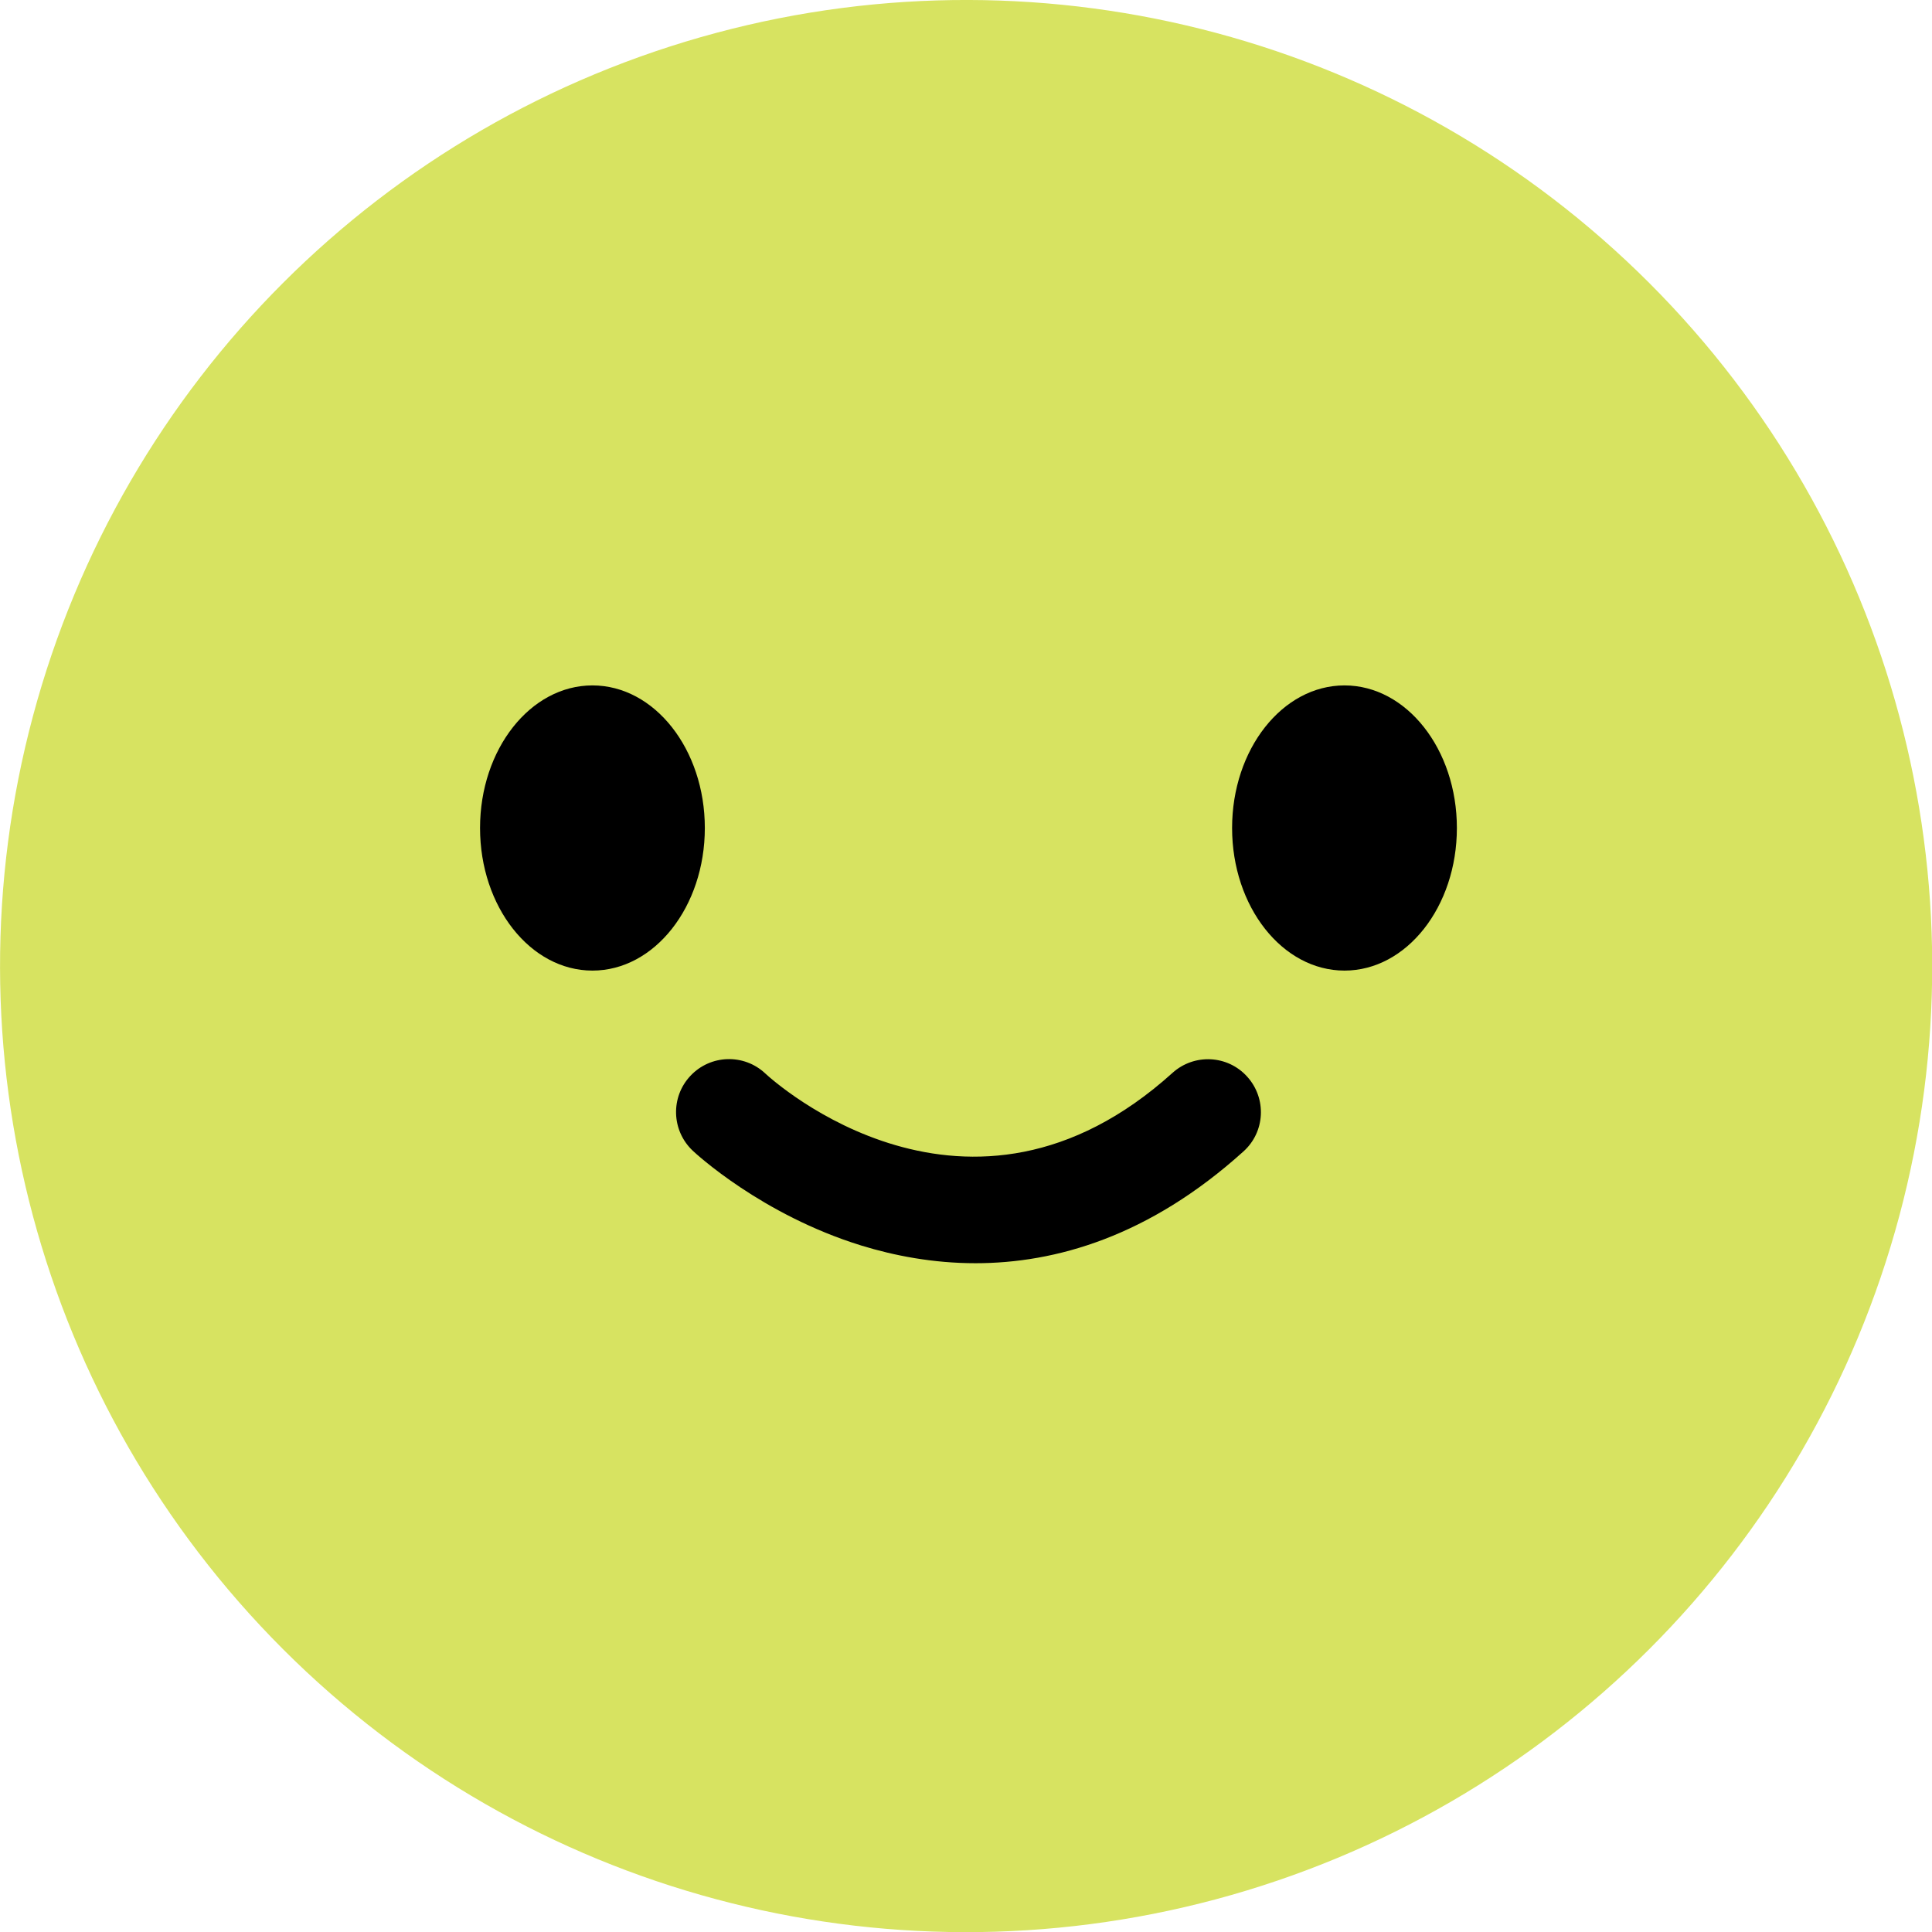
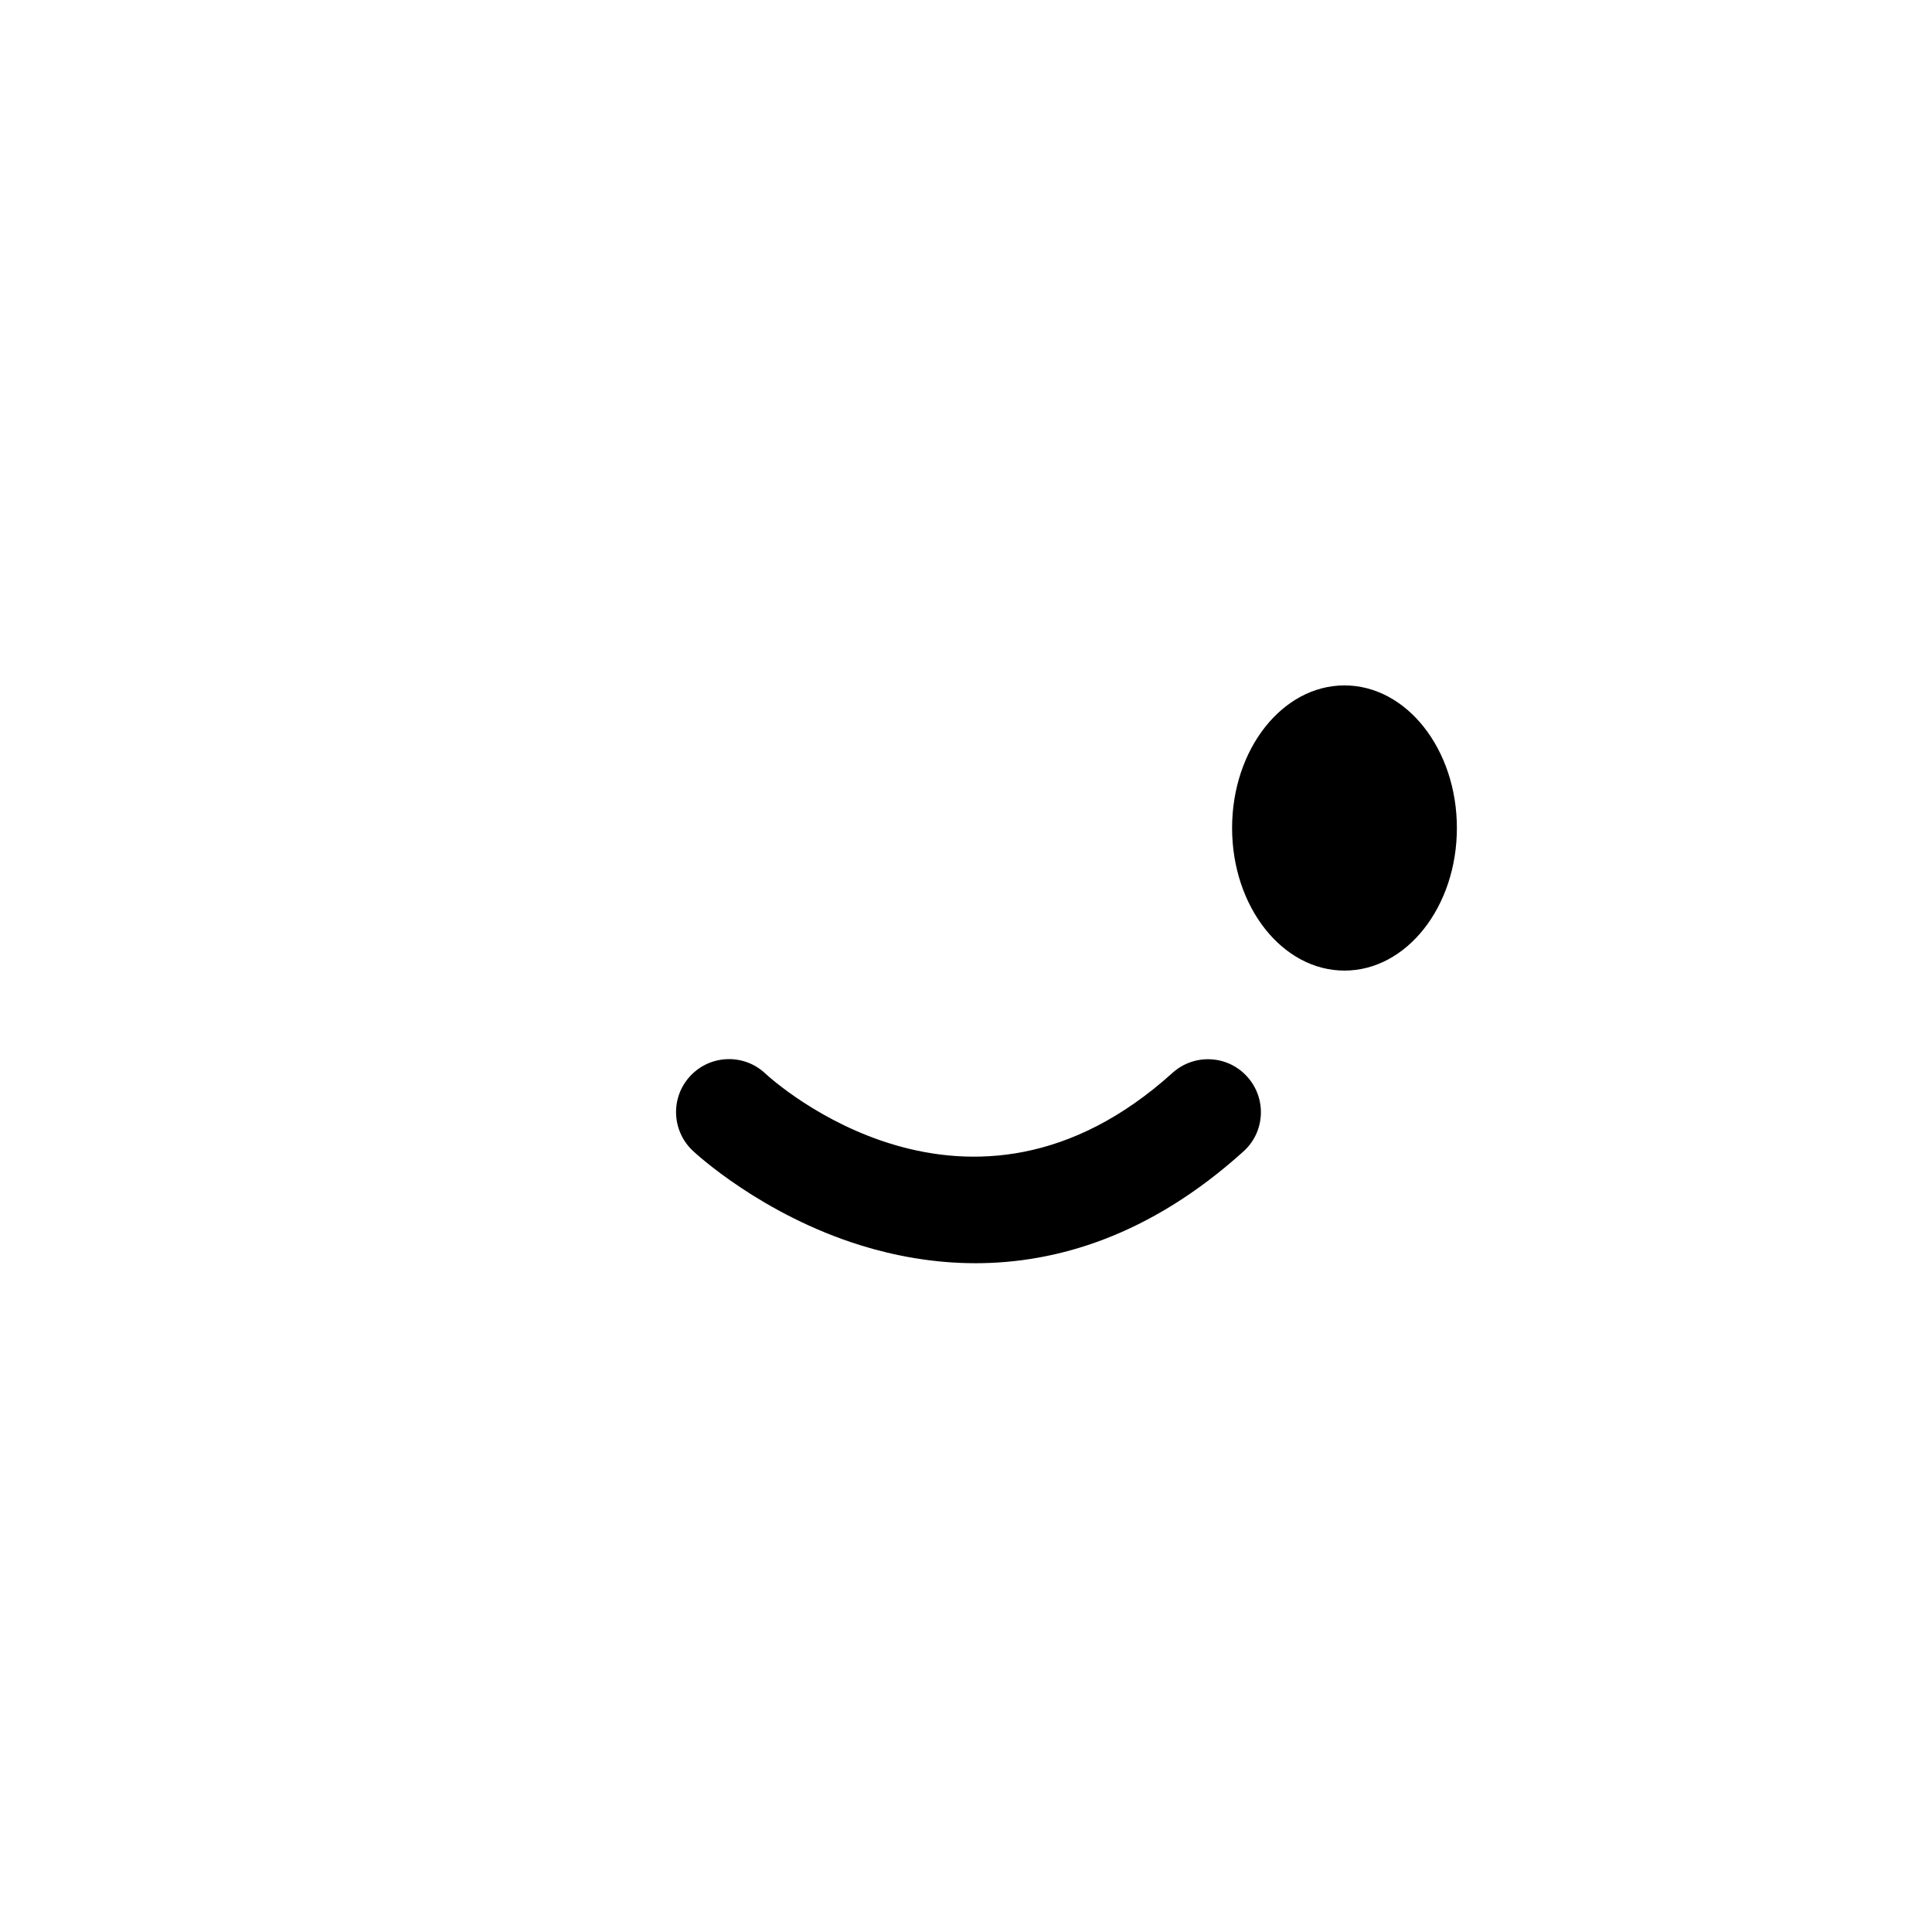
<svg xmlns="http://www.w3.org/2000/svg" id="Calque_1" data-name="Calque 1" viewBox="0 0 145.25 145.25">
  <defs>
    <style>
      .cls-1 {
        fill: #d7e361;
      }

      .cls-1, .cls-2 {
        stroke-width: 0px;
      }

      .cls-2 {
        fill: #000;
      }
    </style>
  </defs>
-   <circle class="cls-1" cx="72.63" cy="72.63" r="72.63" transform="translate(-30.08 72.63) rotate(-45)" />
  <g>
    <g>
-       <ellipse class="cls-2" cx="44.54" cy="62.25" rx="8.45" ry="10.72" />
      <ellipse class="cls-2" cx="101.08" cy="62.25" rx="8.45" ry="10.72" />
    </g>
    <path class="cls-2" d="M73.34,94.97c-3.2,0-6.12-.57-8.59-1.33-7.5-2.32-12.46-6.93-12.67-7.13-1.6-1.51-1.68-4.03-.17-5.63,1.5-1.6,4.02-1.68,5.62-.18.63.59,15.28,13.81,30.62-.04,1.63-1.47,4.15-1.35,5.62.29,1.47,1.63,1.35,4.15-.29,5.62-7.1,6.41-14.14,8.4-20.15,8.4Z" />
  </g>
</svg>